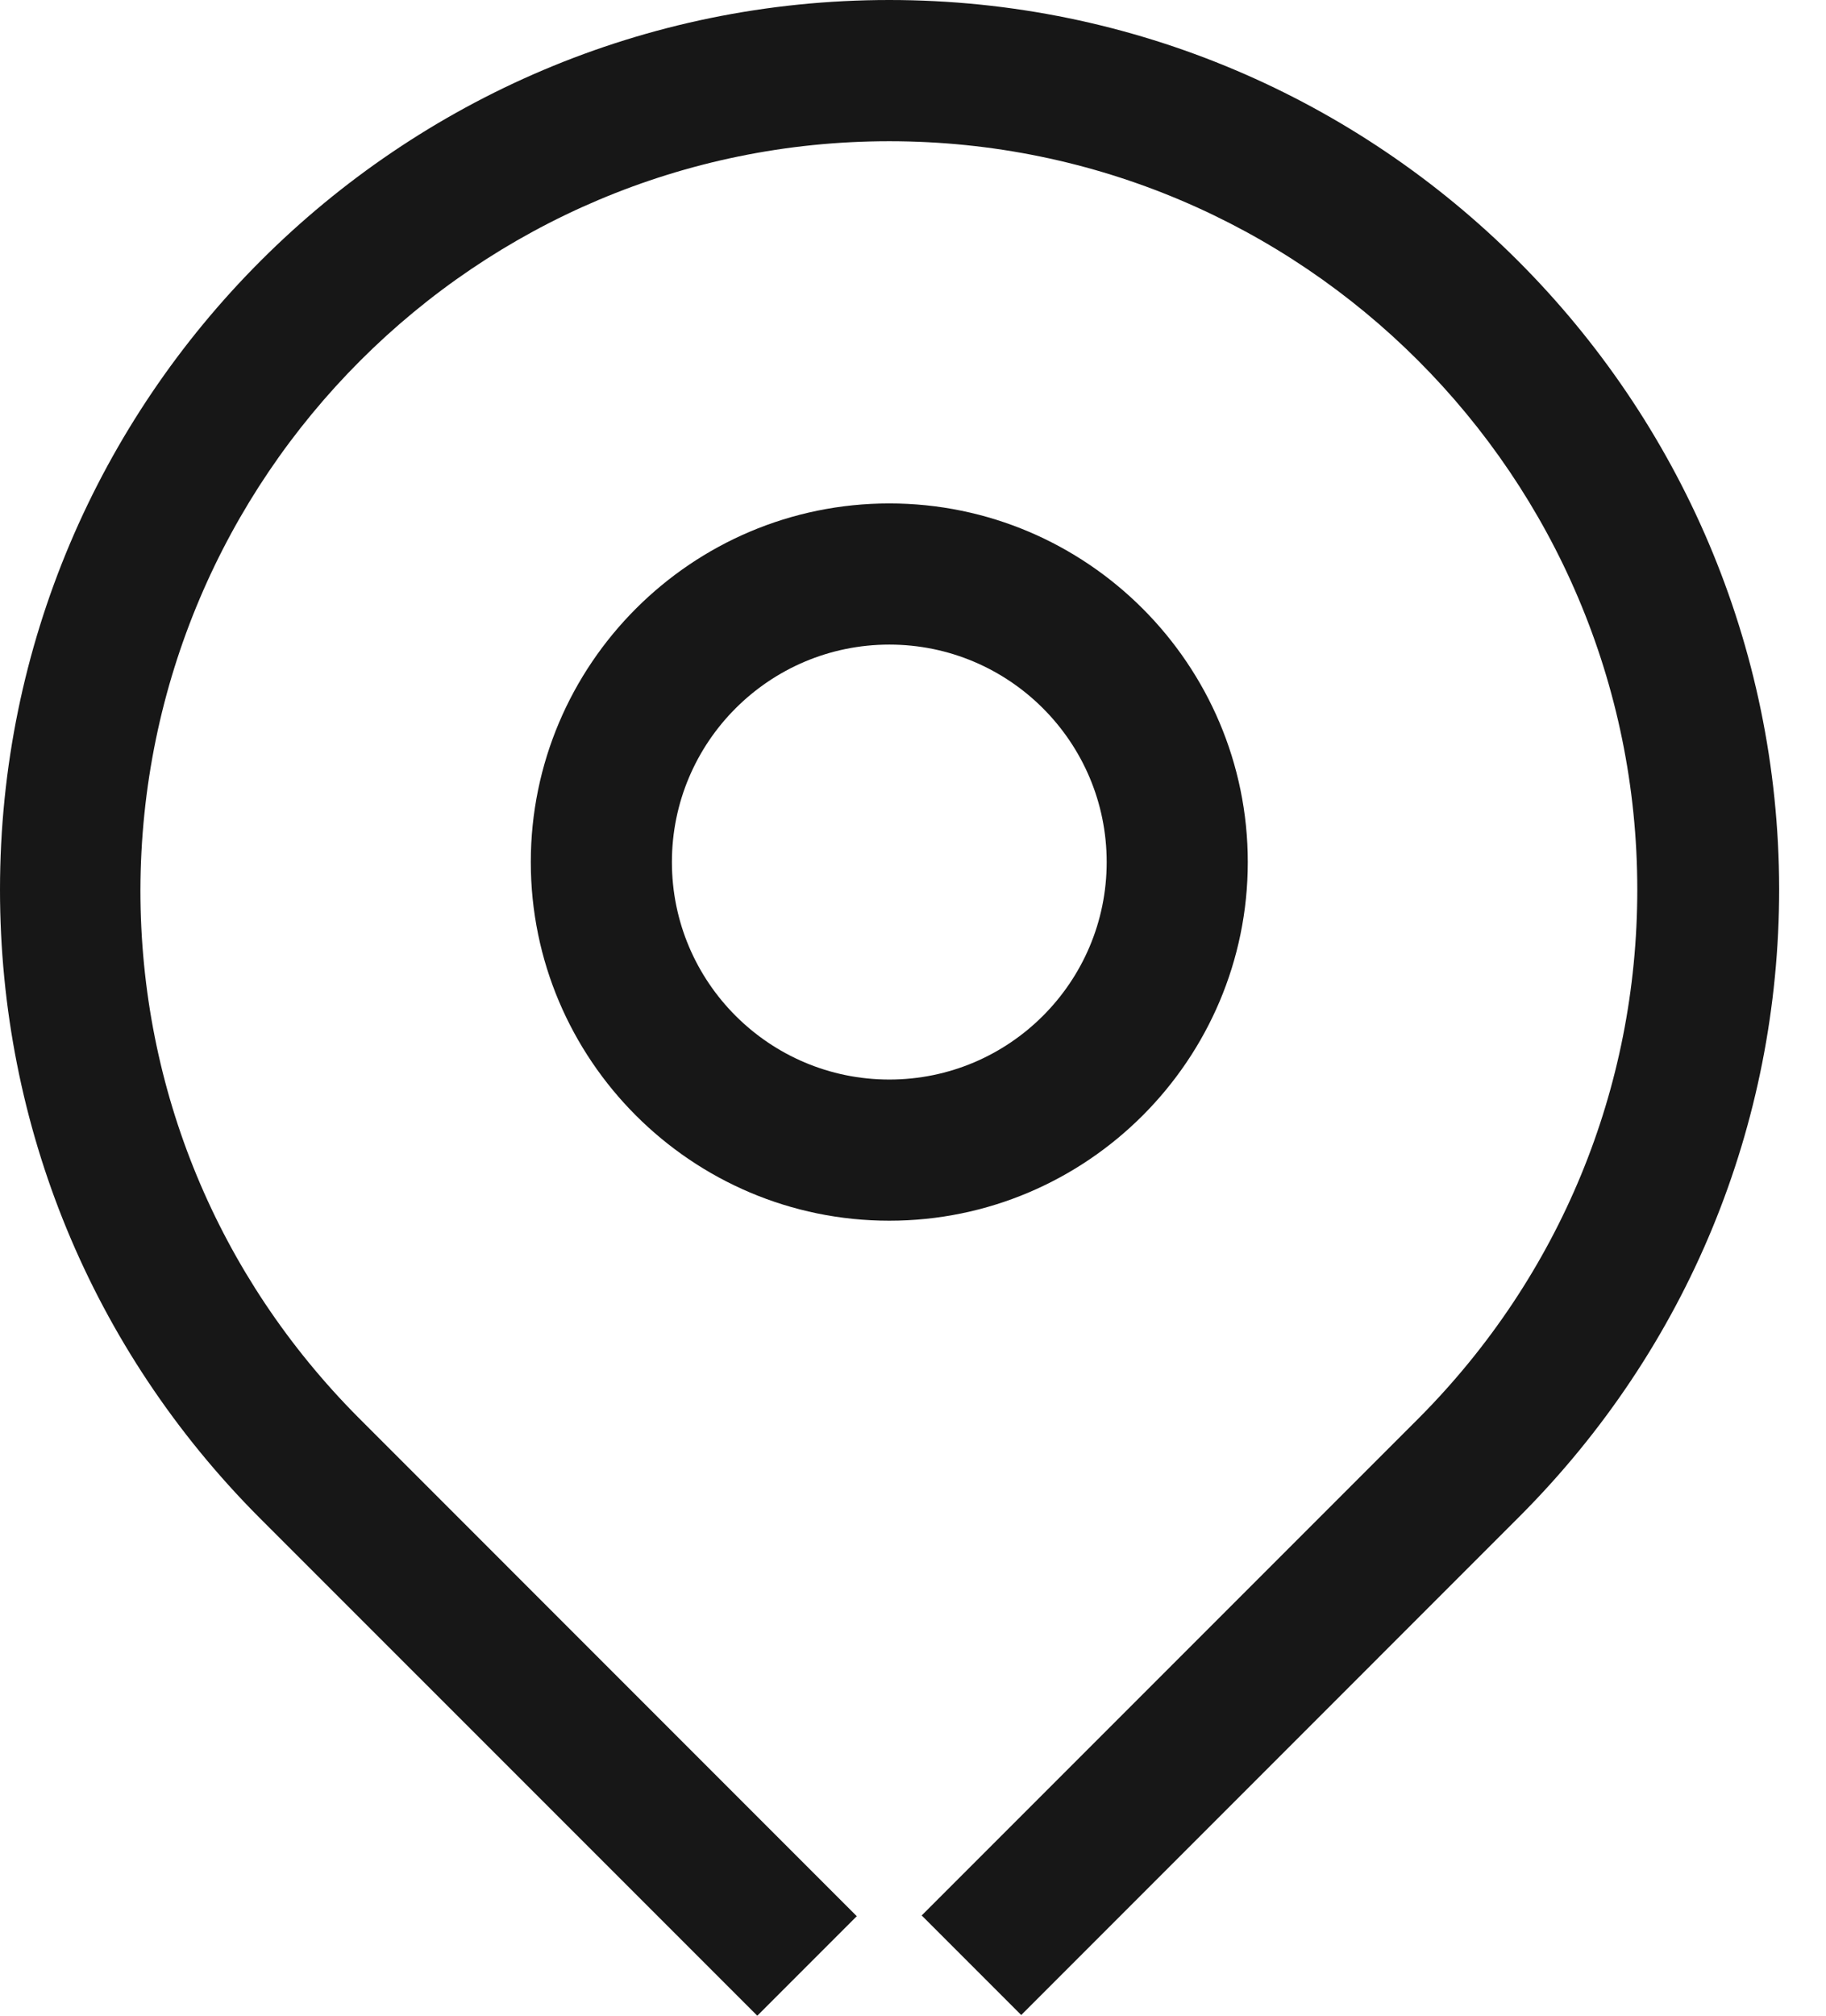
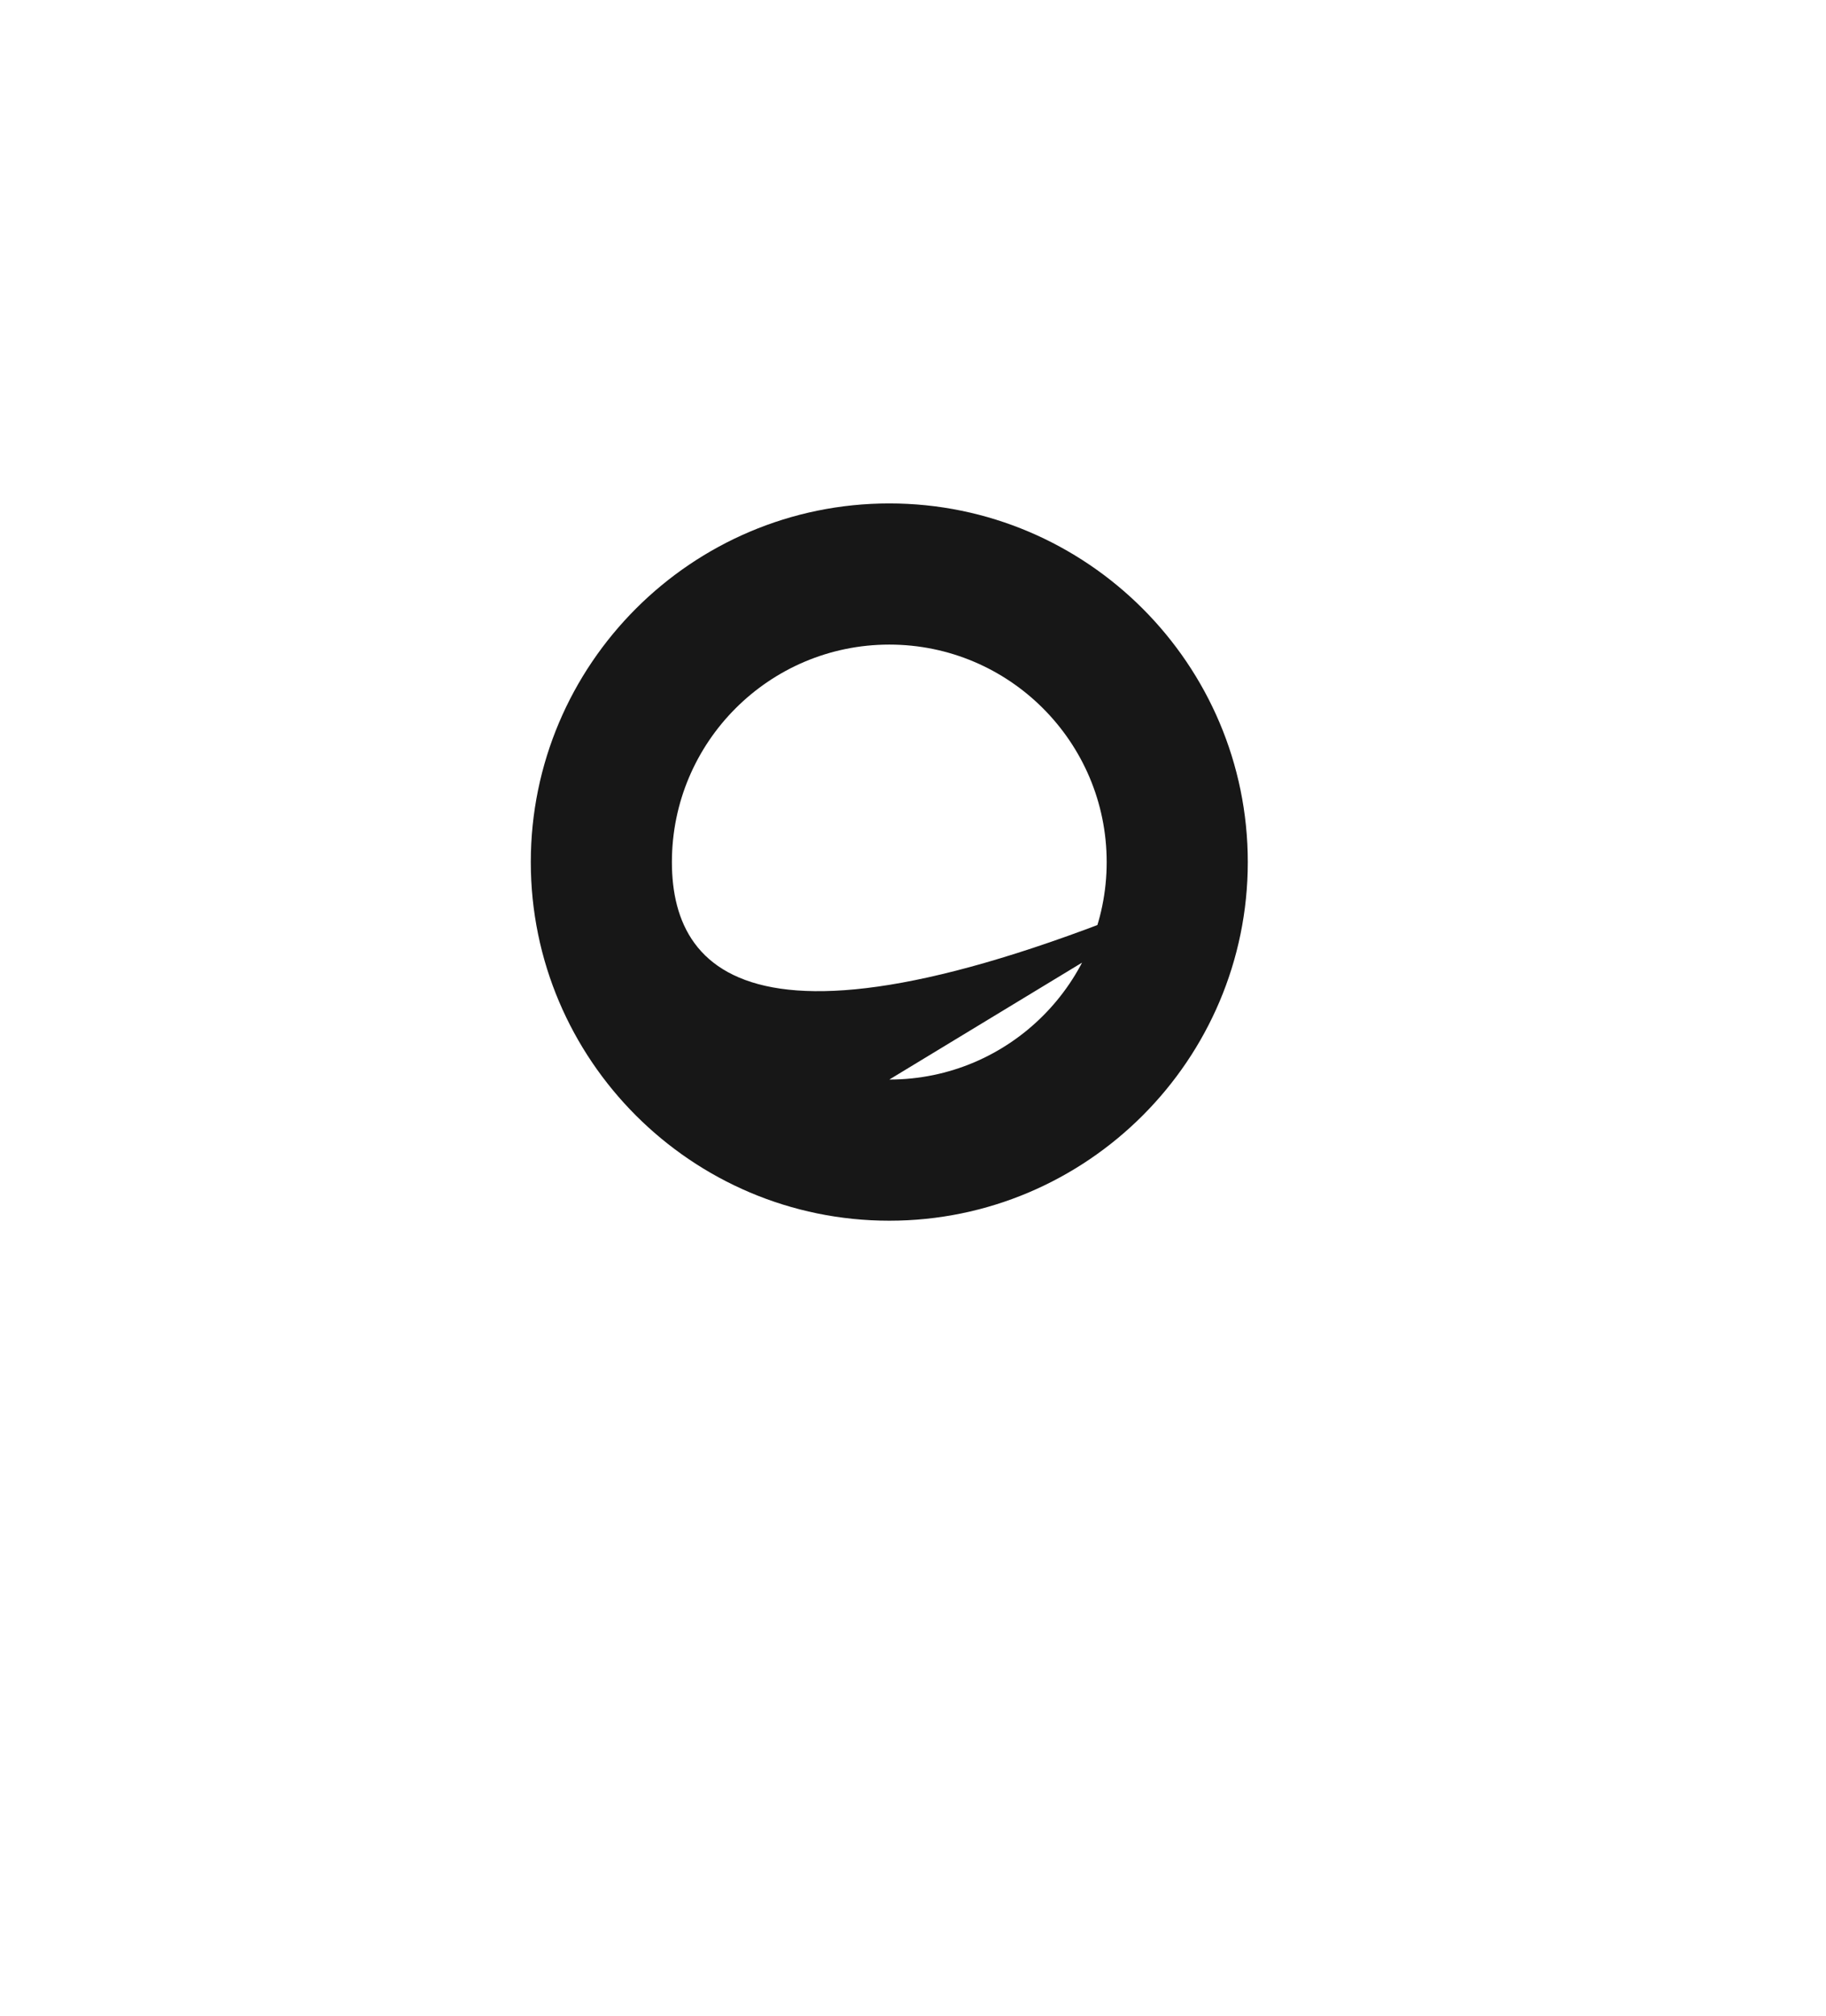
<svg xmlns="http://www.w3.org/2000/svg" width="29" height="32" viewBox="0 0 29 32" fill="none">
-   <path d="M14.123 0C6.333 0 0 6.333 0 14.123C0 17.877 1.457 21.419 4.113 24.087L12.027 32L13.607 30.42L5.694 22.506C3.463 20.265 2.23 17.295 2.23 14.134C2.242 7.566 7.566 2.242 14.123 2.242C20.68 2.242 26.003 7.566 26.003 14.123C26.003 17.283 24.771 20.254 22.551 22.495L14.638 30.408L16.219 31.989L24.143 24.064C26.799 21.397 28.256 17.866 28.256 14.111C28.245 6.333 21.912 0 14.123 0Z" fill="#171717" />
-   <path d="M19.817 13.686C19.817 10.547 17.262 7.992 14.124 7.992C10.985 7.992 8.43 10.547 8.43 13.686C8.43 16.824 10.985 19.379 14.124 19.379C17.262 19.379 19.817 16.824 19.817 13.686ZM14.124 17.138C12.218 17.138 10.671 15.591 10.671 13.686C10.671 11.78 12.218 10.233 14.124 10.233C16.029 10.233 17.576 11.78 17.576 13.686C17.576 15.591 16.029 17.138 14.124 17.138Z" fill="#171717" />
+   <path d="M19.817 13.686C19.817 10.547 17.262 7.992 14.124 7.992C10.985 7.992 8.43 10.547 8.43 13.686C8.43 16.824 10.985 19.379 14.124 19.379C17.262 19.379 19.817 16.824 19.817 13.686ZC12.218 17.138 10.671 15.591 10.671 13.686C10.671 11.78 12.218 10.233 14.124 10.233C16.029 10.233 17.576 11.78 17.576 13.686C17.576 15.591 16.029 17.138 14.124 17.138Z" fill="#171717" />
</svg>